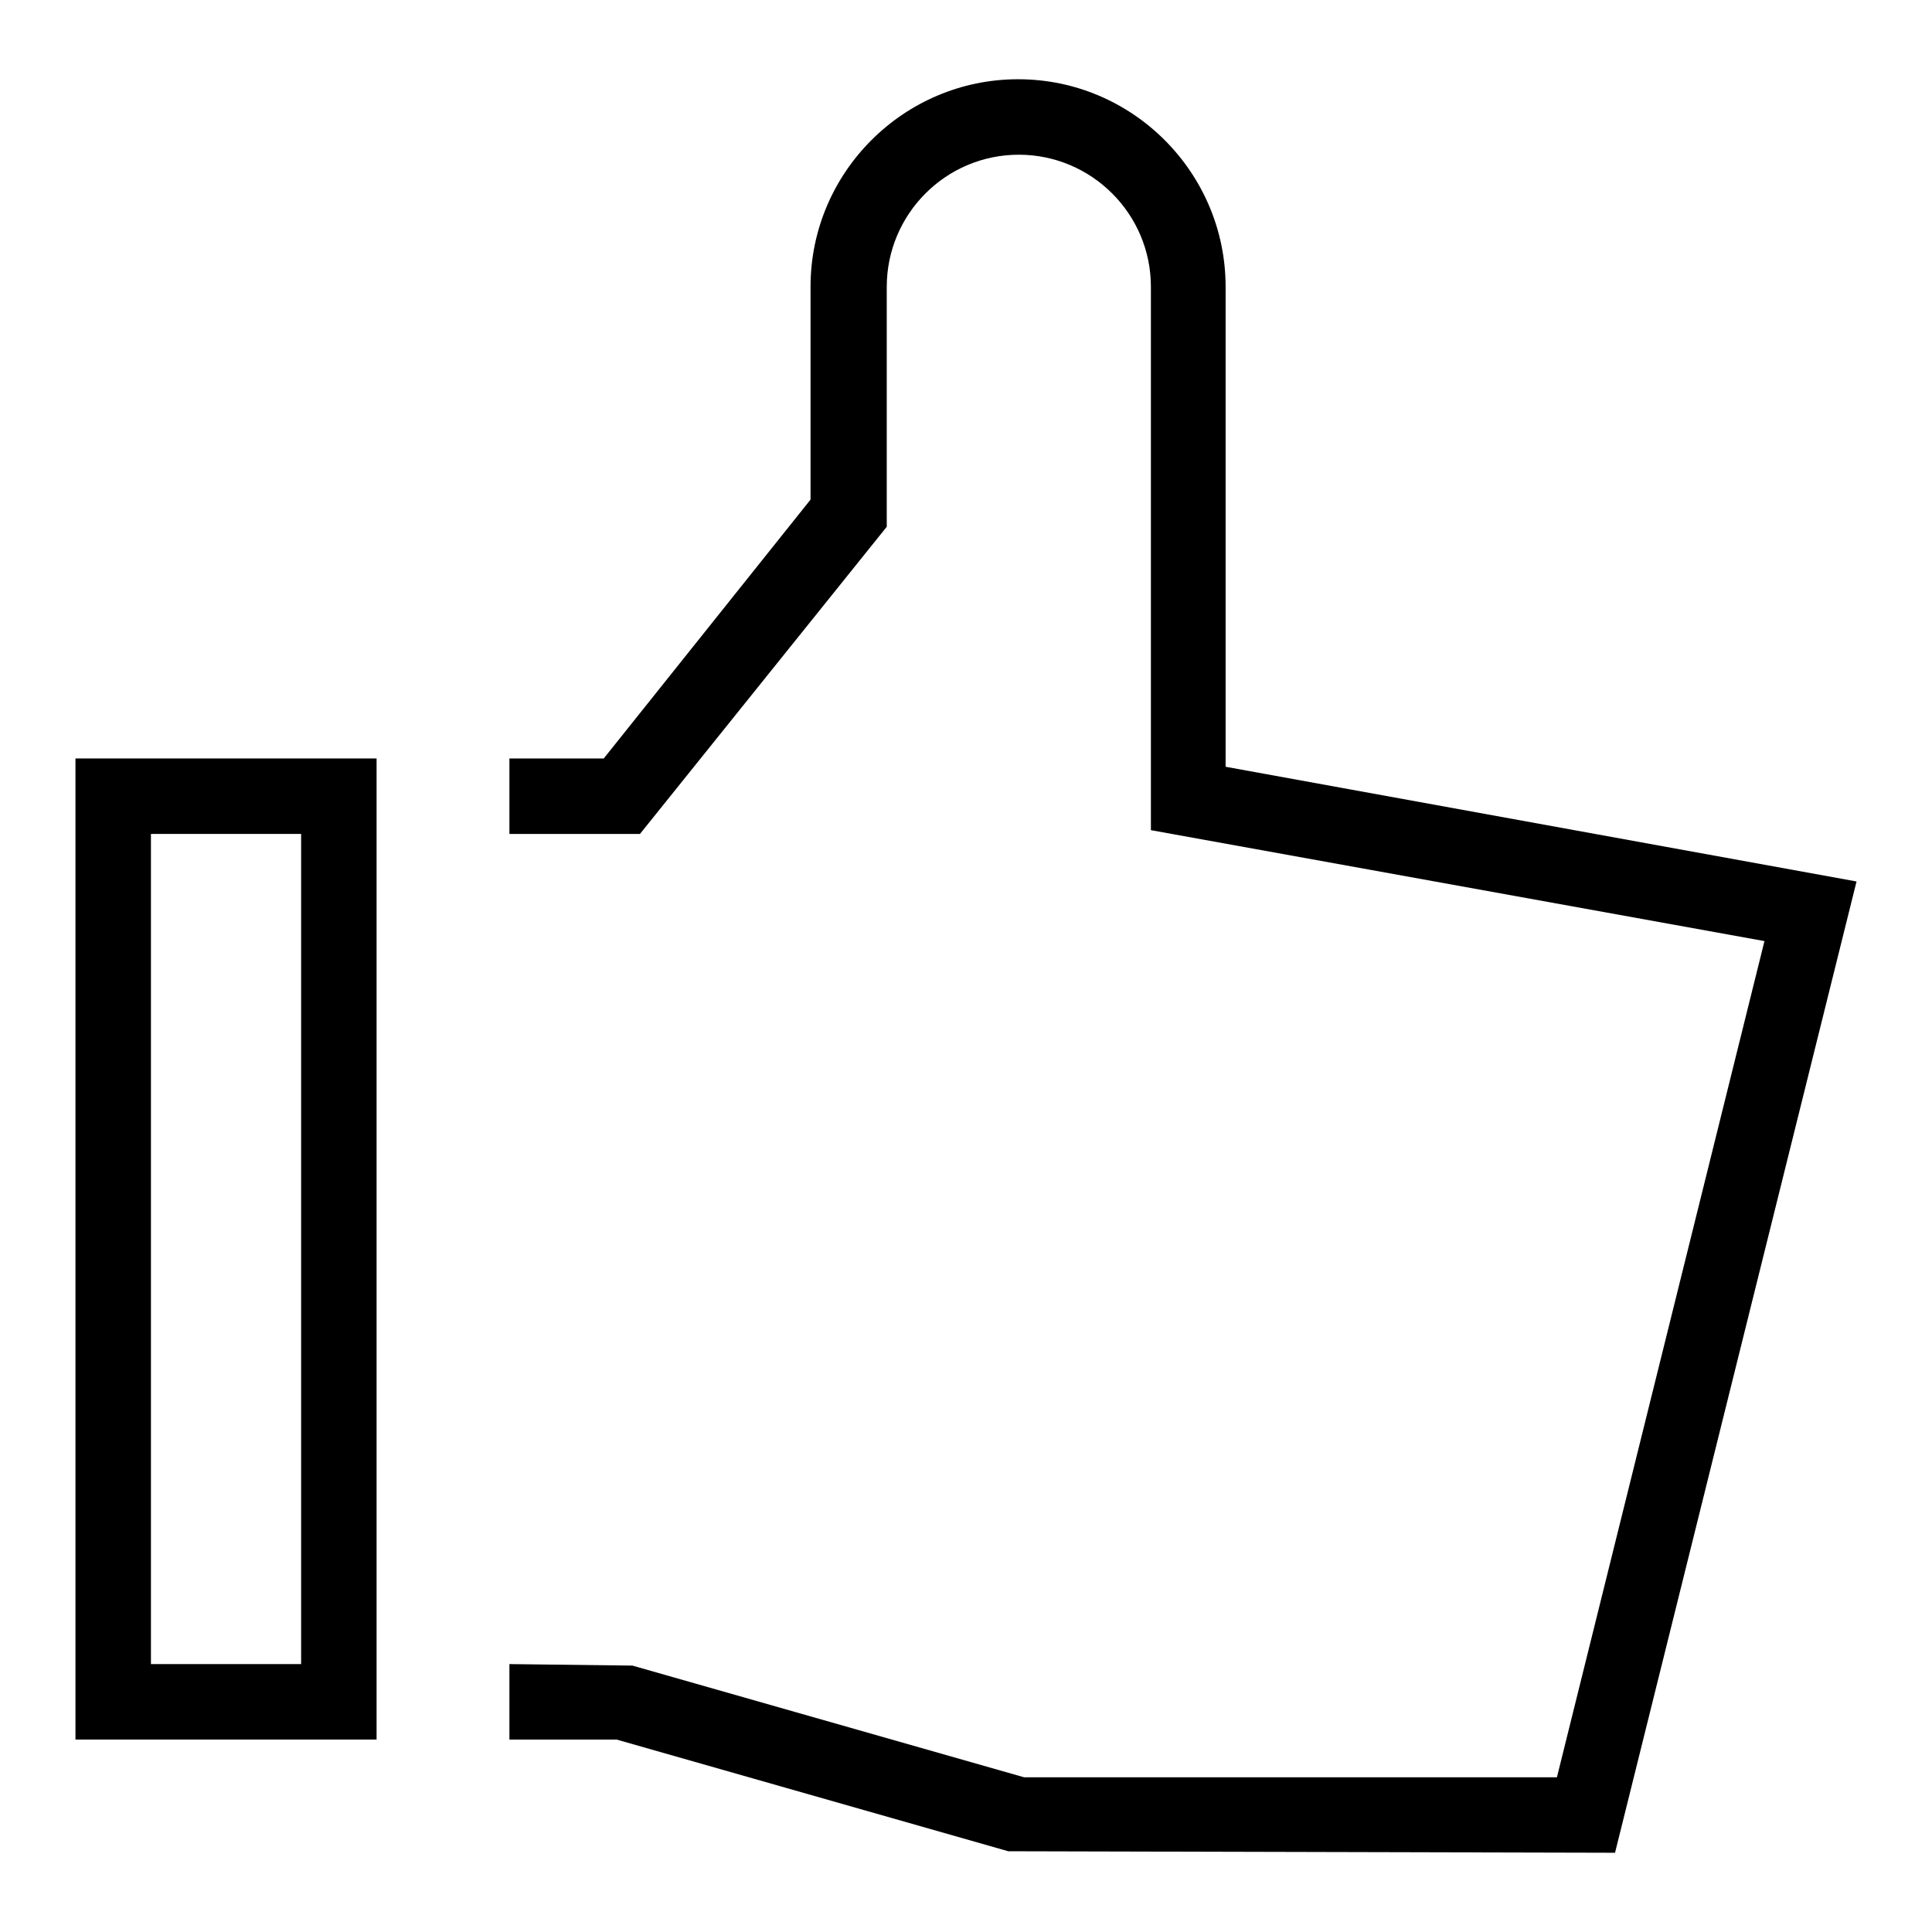
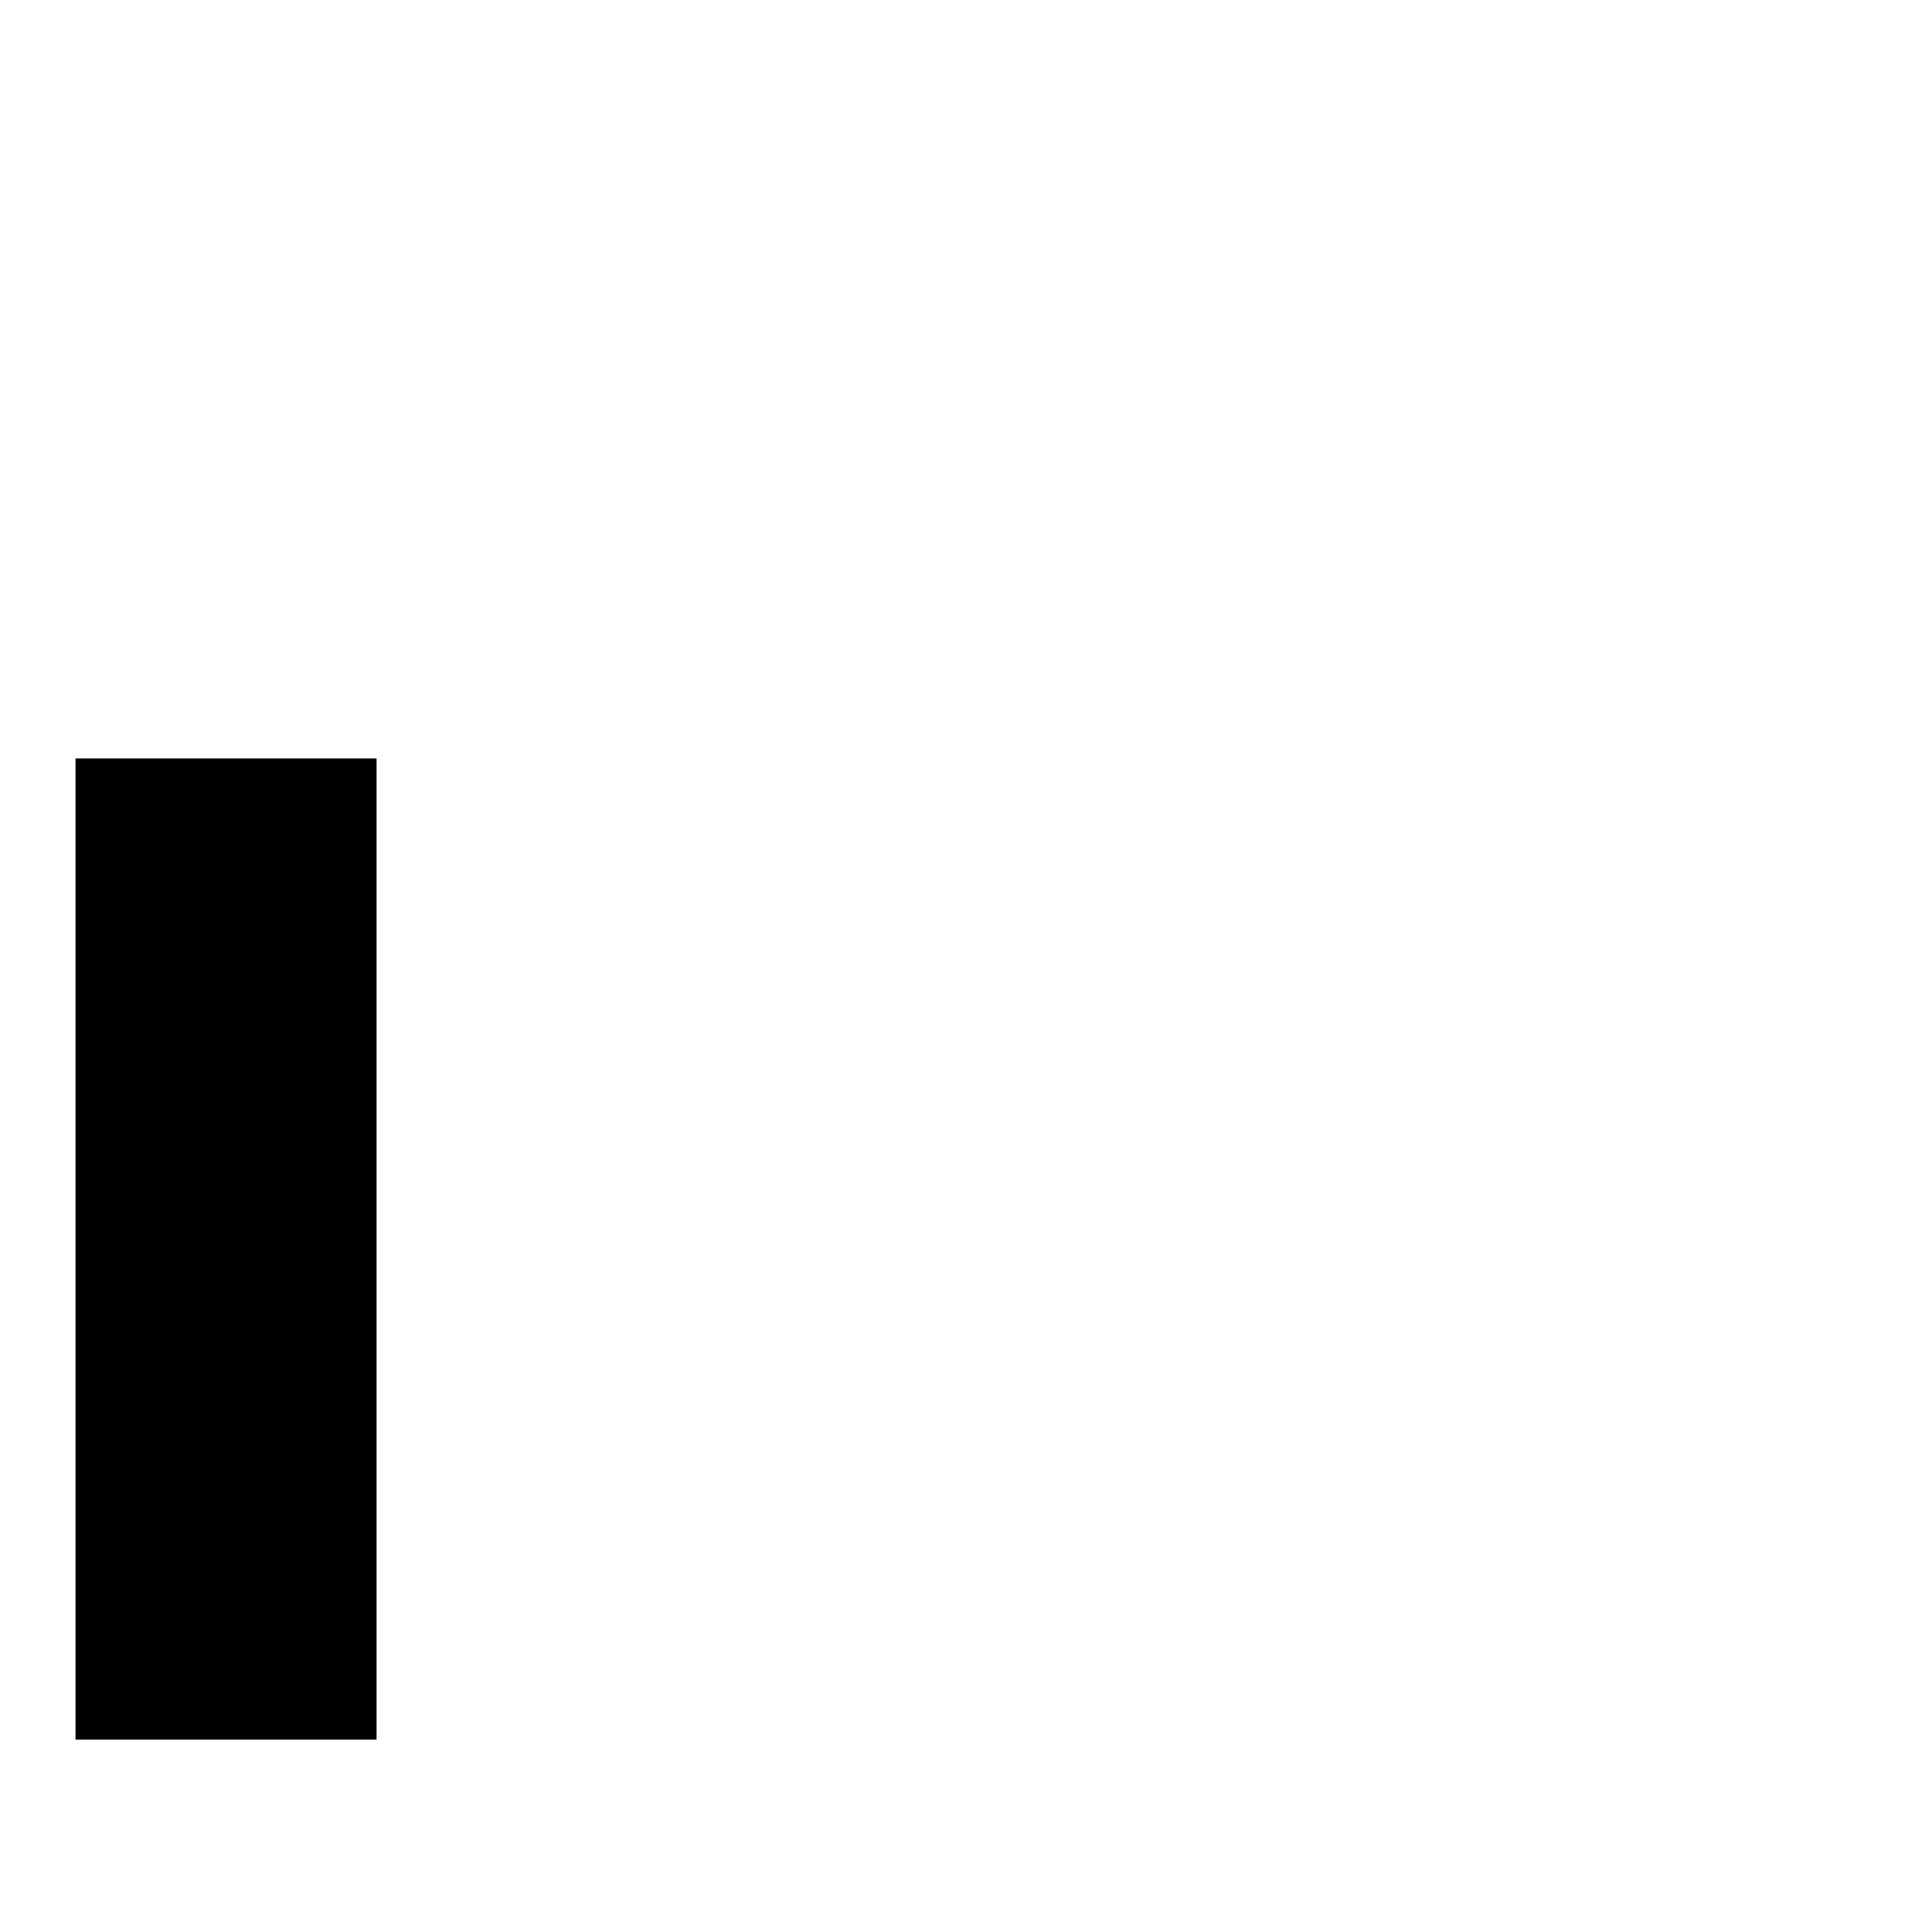
<svg xmlns="http://www.w3.org/2000/svg" version="1.1" x="0px" y="0px" viewBox="0 0 256 256" enable-background="new 0 0 256 256" xml:space="preserve">
  <g>
    <g>
-       <path fill="#000000" d="M162.4,101.6V38l0,0c0-15.1-12.3-27.5-27.5-27.5c-15.1,0-27.5,12.3-27.5,27.5v28.2L80,100.5H67.5v10h17.3l32.7-40.7V38c0-9.6,7.8-17.5,17.5-17.5c9.6,0,17.5,7.8,17.5,17.5V110l81.3,14.7l-27.5,110.8h-70.6l-51.9-14.8l-16.3-0.2v10h14.2l51.9,14.8l80.4,0.2l32-128.7L162.4,101.6z" />
-       <path fill="#000000" d="M10,230.5h39.9V100.5H10V230.5z M20,110.5h19.9v110H20V110.5z" />
+       <path fill="#000000" d="M10,230.5h39.9V100.5H10V230.5z M20,110.5h19.9H20V110.5z" />
    </g>
  </g>
</svg>